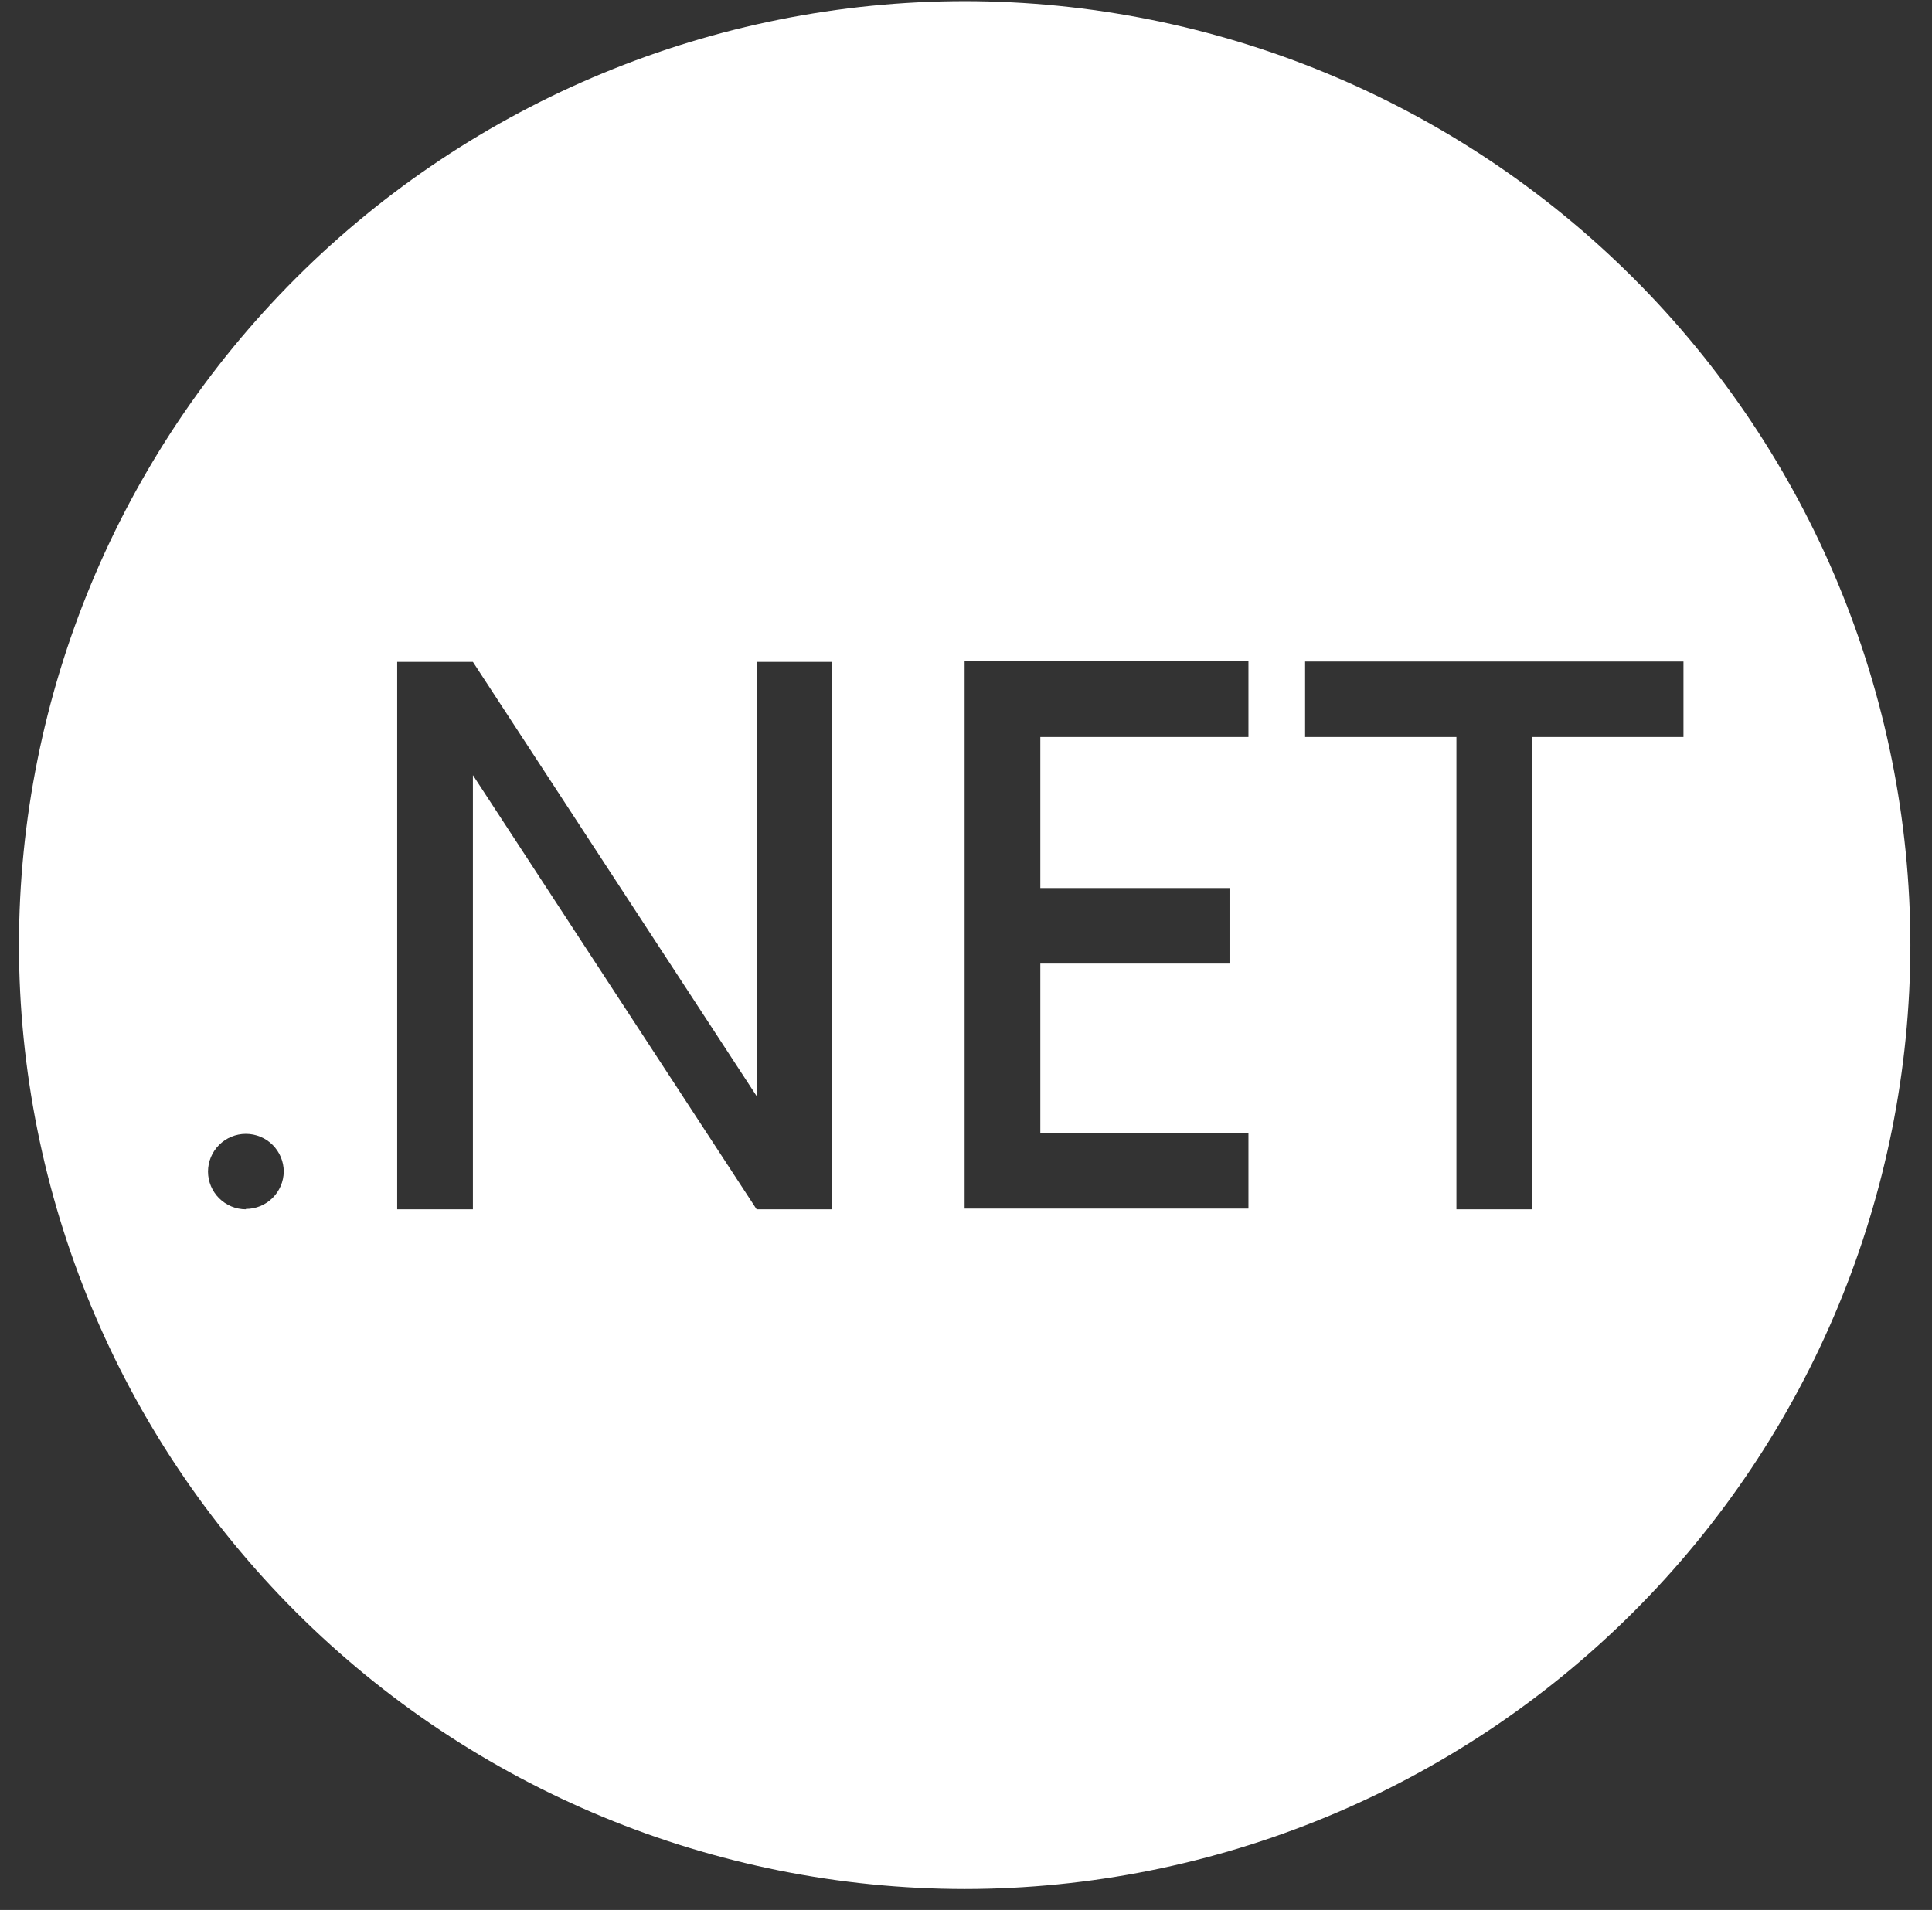
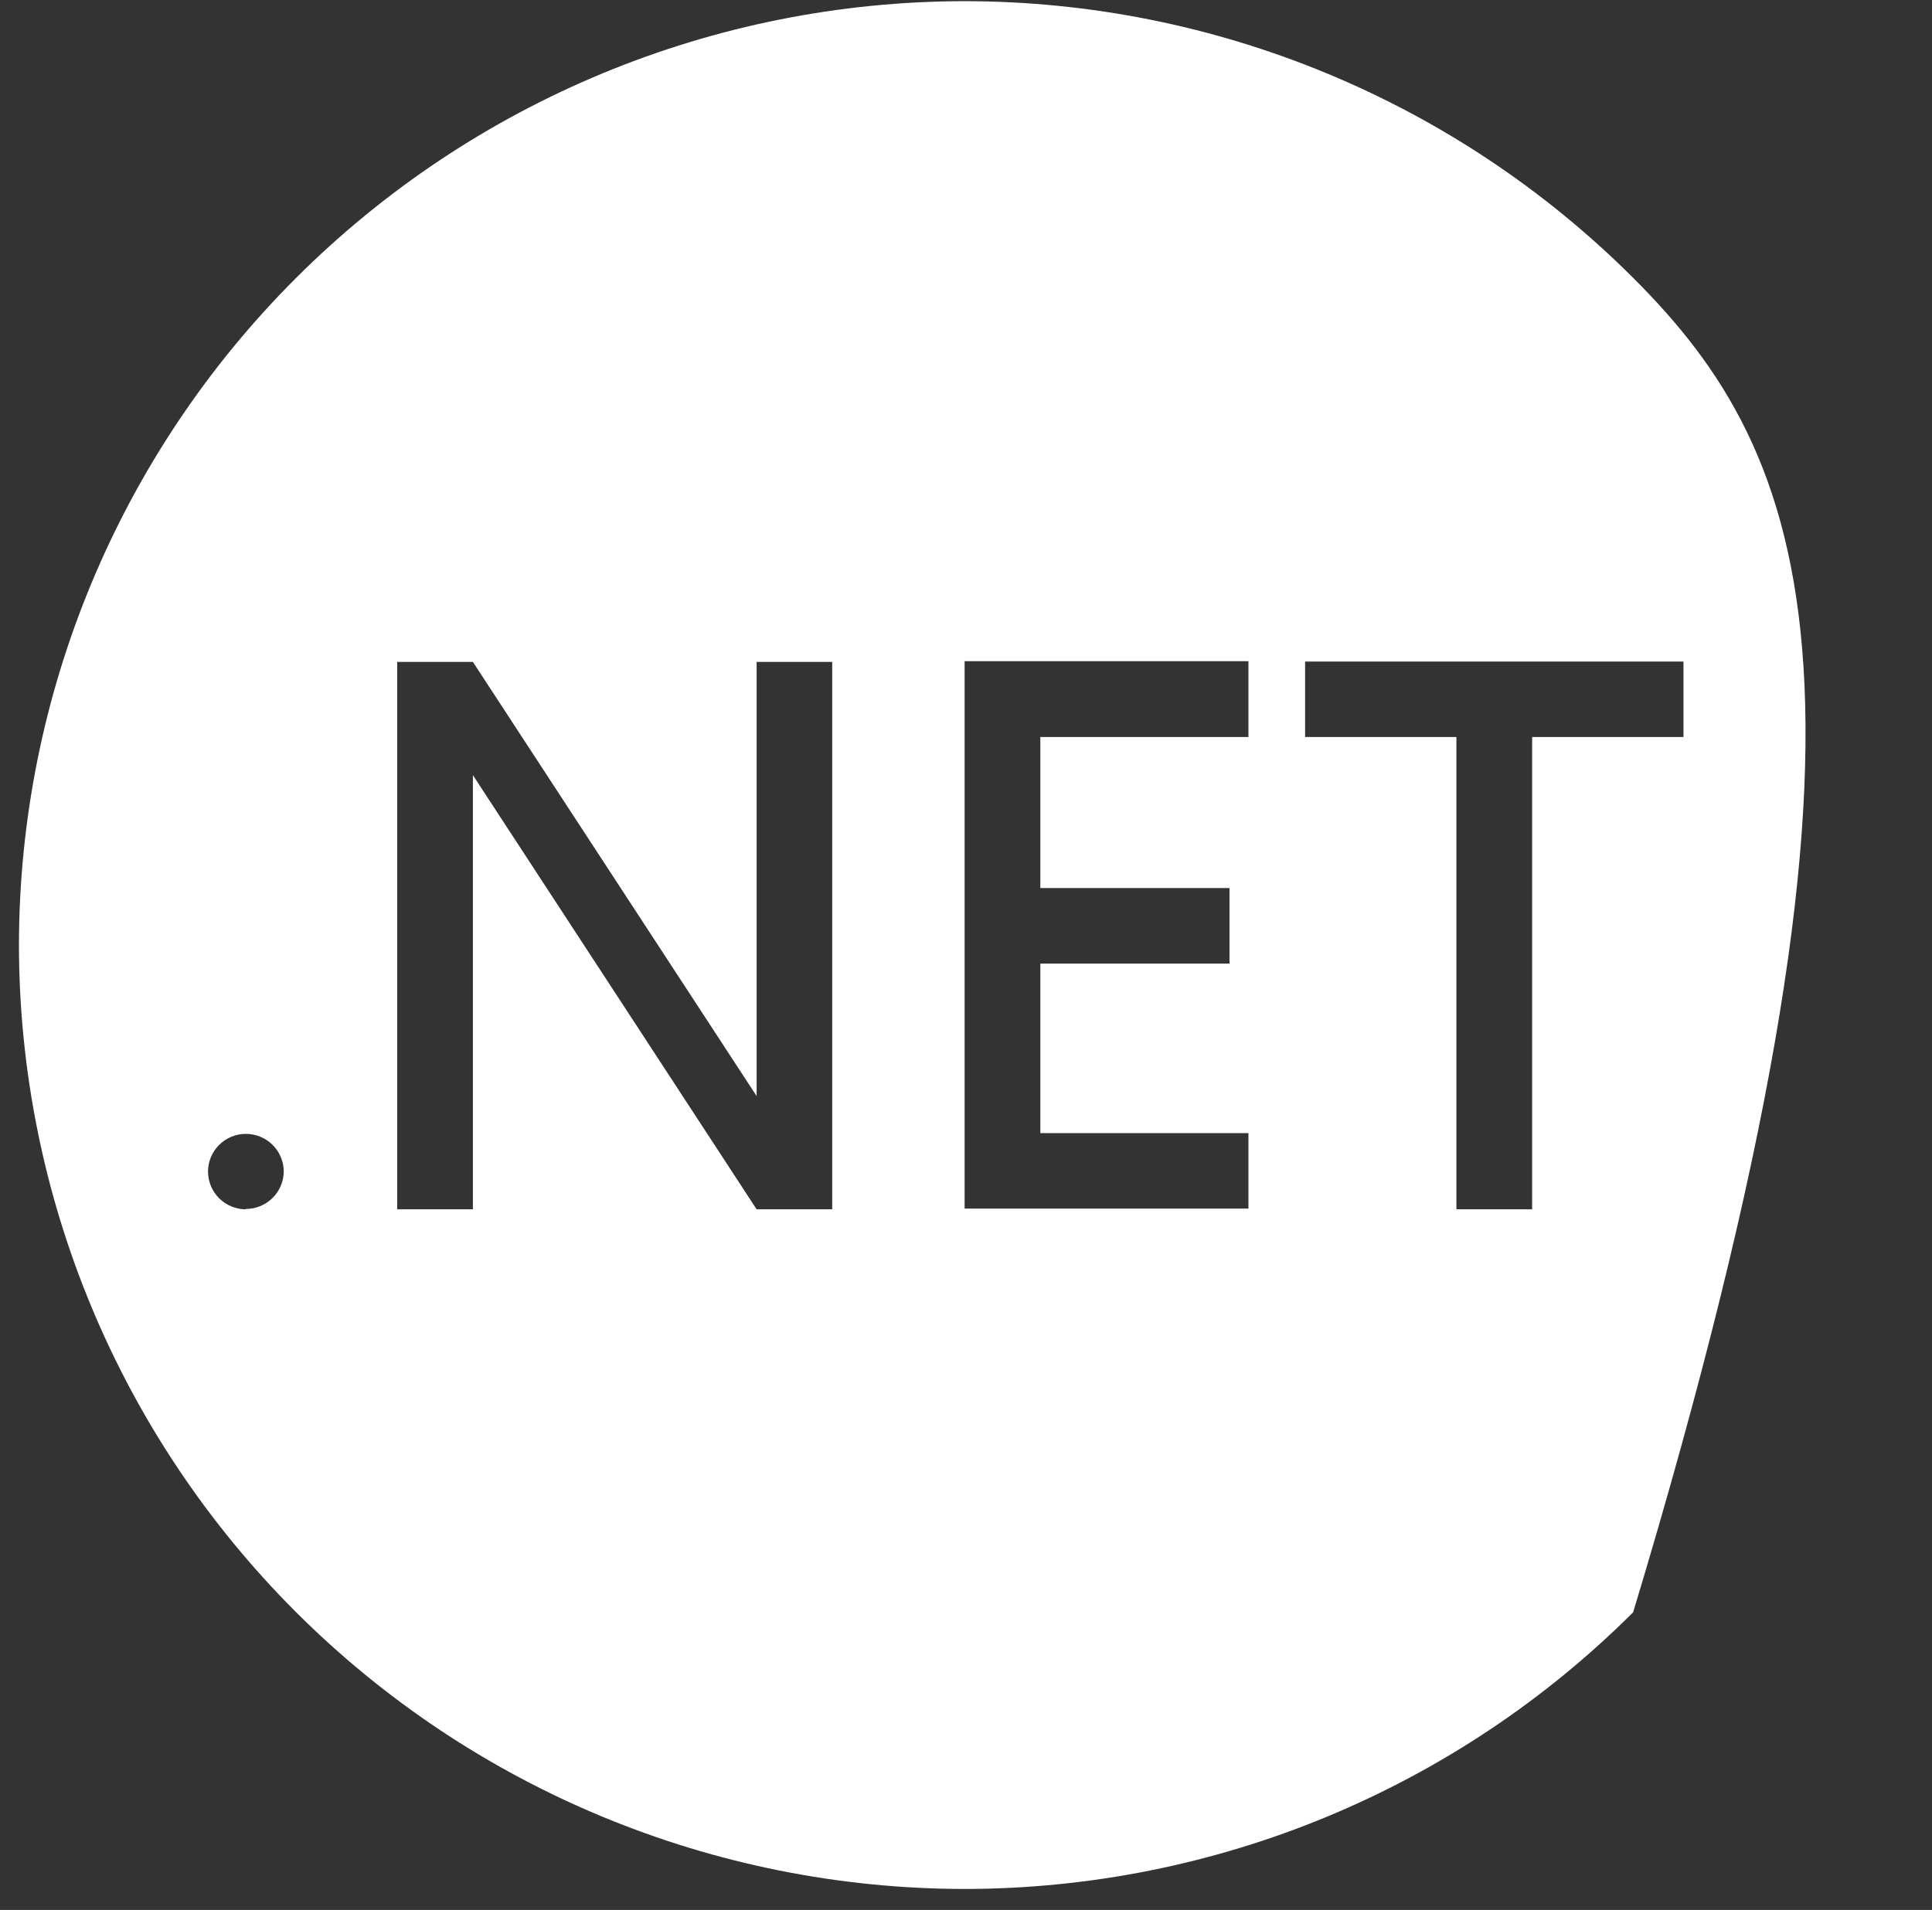
<svg xmlns="http://www.w3.org/2000/svg" width="89" height="88" viewBox="0 0 89 88" fill="none">
  <rect x="0" y="0" width="89" height="88" fill="#333333" stroke="none" />
-   <path d="M44.436 0.054C32.885 0.064 21.809 4.649 13.642 12.803C5.475 20.957 0.882 32.013 0.873 43.544C0.882 55.074 5.475 66.13 13.642 74.284C21.809 82.438 32.885 87.023 44.436 87.034C55.988 87.025 67.065 82.44 75.233 74.286C83.402 66.132 87.995 55.075 88.004 43.544C87.995 32.012 83.402 20.956 75.233 12.801C67.065 4.647 55.988 0.063 44.436 0.054ZM11.326 55.719C10.865 55.719 10.422 55.536 10.095 55.211C9.768 54.886 9.584 54.444 9.582 53.984C9.582 53.522 9.766 53.079 10.093 52.753C10.42 52.426 10.864 52.243 11.326 52.243C11.789 52.243 12.233 52.426 12.56 52.753C12.887 53.079 13.071 53.522 13.071 53.984C13.065 54.441 12.878 54.879 12.552 55.2C12.225 55.522 11.785 55.702 11.326 55.702V55.719ZM38.337 55.719H34.855L21.785 35.715V55.719H18.297V30.498H21.785L34.855 50.502V30.498H38.337V55.719ZM57.511 33.957H47.924V40.916H56.639V44.397H47.924V52.209H57.511V55.685H44.436V30.464H57.511V33.957ZM70.58 33.957V55.719H67.092V33.957H60.121V30.481H77.551V33.957H70.58Z" fill="white" />
+   <path d="M44.436 0.054C32.885 0.064 21.809 4.649 13.642 12.803C5.475 20.957 0.882 32.013 0.873 43.544C0.882 55.074 5.475 66.13 13.642 74.284C21.809 82.438 32.885 87.023 44.436 87.034C55.988 87.025 67.065 82.44 75.233 74.286C87.995 32.012 83.402 20.956 75.233 12.801C67.065 4.647 55.988 0.063 44.436 0.054ZM11.326 55.719C10.865 55.719 10.422 55.536 10.095 55.211C9.768 54.886 9.584 54.444 9.582 53.984C9.582 53.522 9.766 53.079 10.093 52.753C10.42 52.426 10.864 52.243 11.326 52.243C11.789 52.243 12.233 52.426 12.56 52.753C12.887 53.079 13.071 53.522 13.071 53.984C13.065 54.441 12.878 54.879 12.552 55.2C12.225 55.522 11.785 55.702 11.326 55.702V55.719ZM38.337 55.719H34.855L21.785 35.715V55.719H18.297V30.498H21.785L34.855 50.502V30.498H38.337V55.719ZM57.511 33.957H47.924V40.916H56.639V44.397H47.924V52.209H57.511V55.685H44.436V30.464H57.511V33.957ZM70.58 33.957V55.719H67.092V33.957H60.121V30.481H77.551V33.957H70.58Z" fill="white" />
</svg>